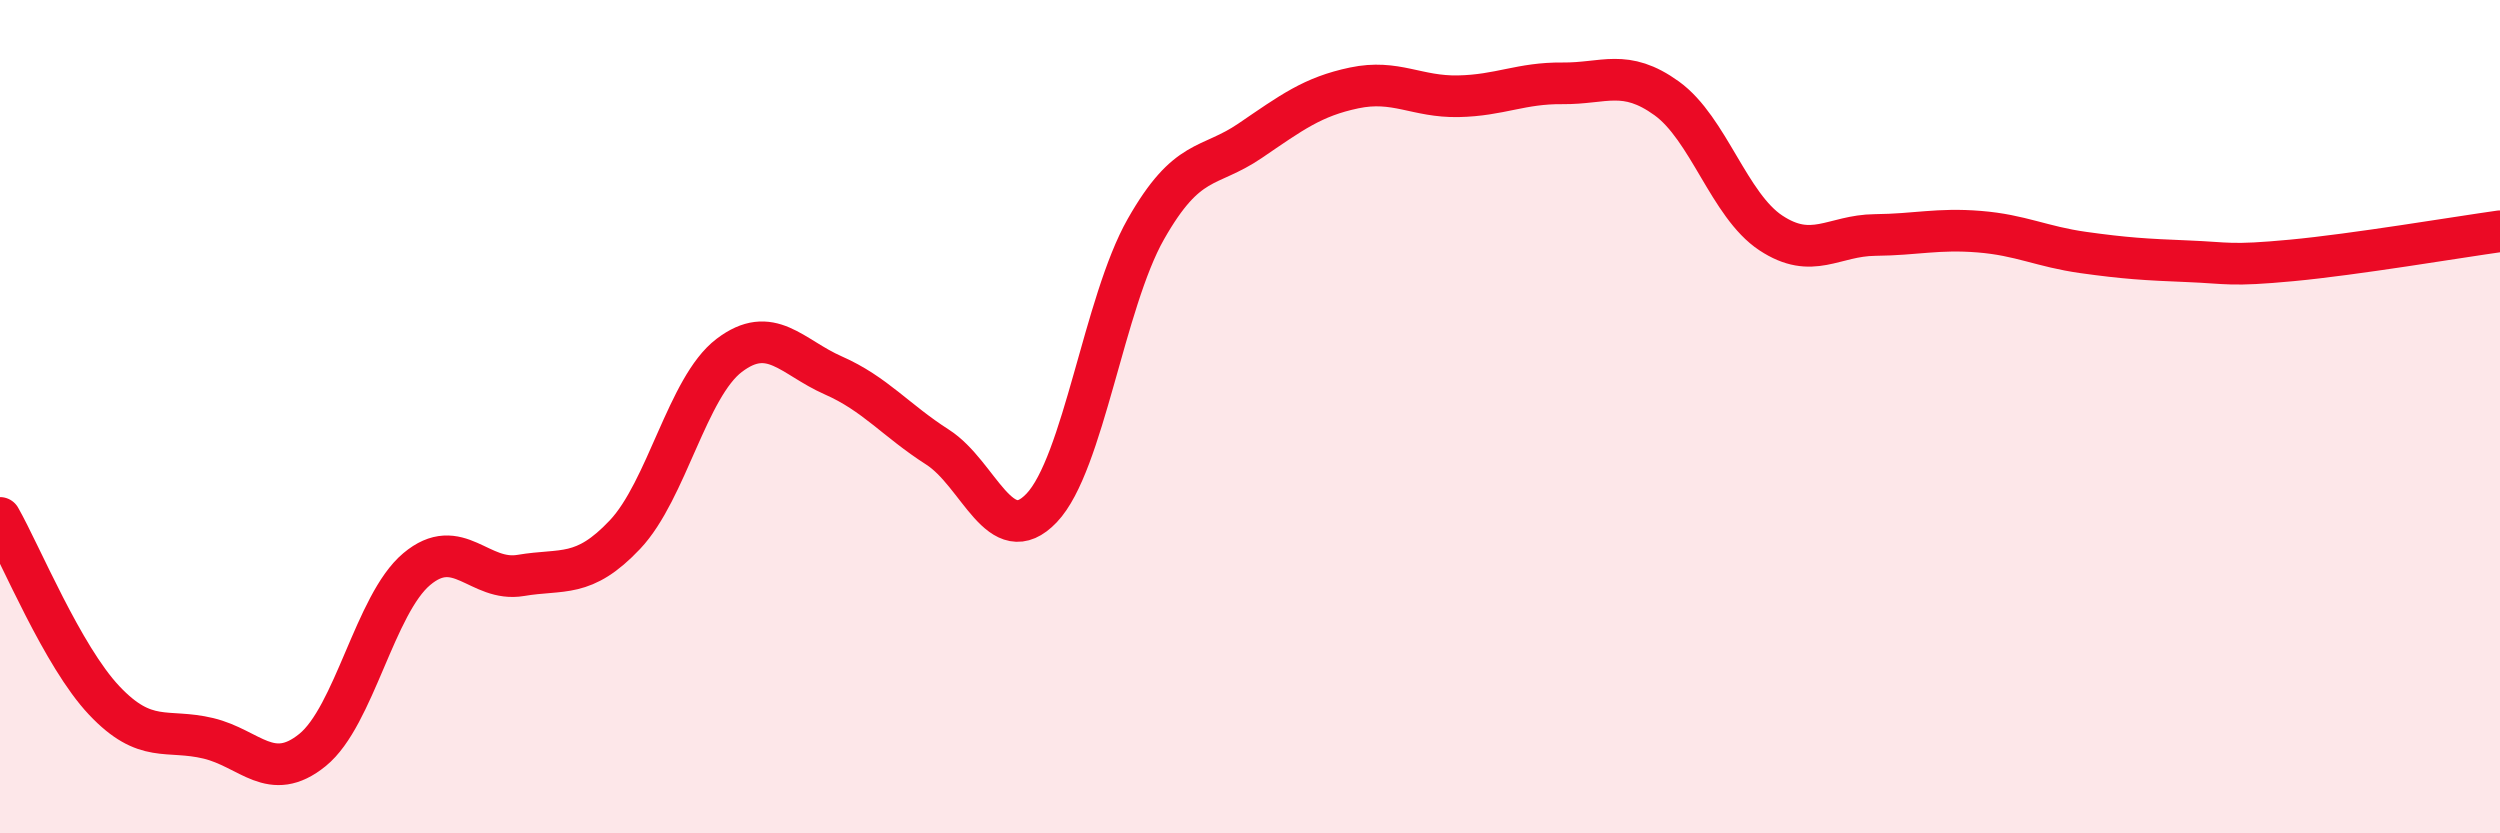
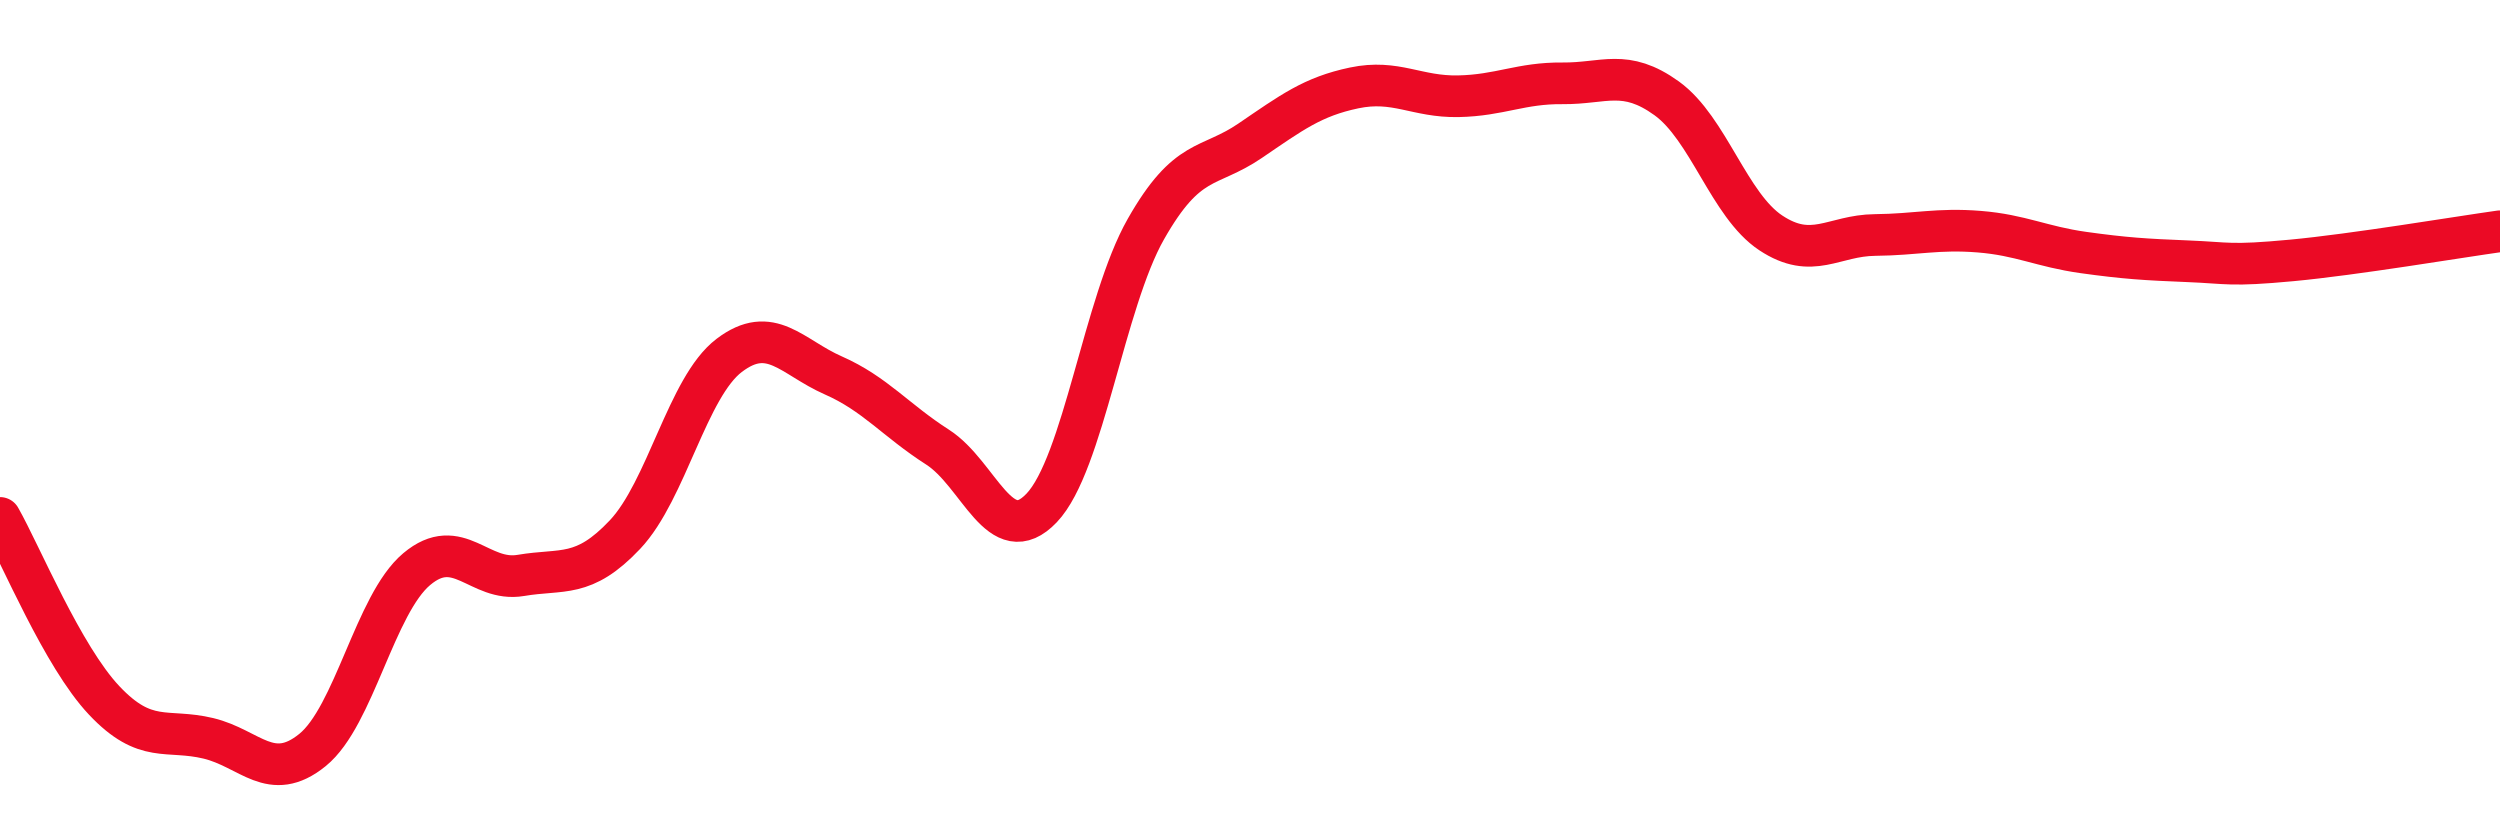
<svg xmlns="http://www.w3.org/2000/svg" width="60" height="20" viewBox="0 0 60 20">
-   <path d="M 0,12.43 C 0.5,13.31 1.5,15.75 2.5,16.81 C 3.5,17.87 4,17.48 5,17.72 C 6,17.96 6.5,18.81 7.5,18 C 8.5,17.19 9,14.5 10,13.66 C 11,12.82 11.5,13.98 12.5,13.81 C 13.5,13.64 14,13.89 15,12.83 C 16,11.77 16.5,9.29 17.5,8.53 C 18.5,7.77 19,8.57 20,9.01 C 21,9.45 21.5,10.09 22.5,10.73 C 23.5,11.37 24,13.24 25,12.19 C 26,11.14 26.5,7.26 27.5,5.5 C 28.5,3.74 29,4.06 30,3.38 C 31,2.7 31.5,2.32 32.5,2.11 C 33.5,1.9 34,2.33 35,2.31 C 36,2.29 36.5,1.99 37.5,2 C 38.5,2.01 39,1.64 40,2.36 C 41,3.08 41.5,4.93 42.5,5.59 C 43.5,6.25 44,5.65 45,5.64 C 46,5.63 46.5,5.48 47.5,5.56 C 48.5,5.64 49,5.92 50,6.06 C 51,6.2 51.5,6.23 52.5,6.27 C 53.5,6.31 53.5,6.39 55,6.25 C 56.5,6.11 59,5.69 60,5.55L60 20L0 20Z" fill="#EB0A25" opacity="0.1" stroke-linecap="round" stroke-linejoin="round" />
  <path d="M 0,12.43 C 0.5,13.31 1.5,15.75 2.5,16.81 C 3.5,17.87 4,17.48 5,17.72 C 6,17.96 6.5,18.81 7.5,18 C 8.5,17.19 9,14.5 10,13.66 C 11,12.82 11.5,13.98 12.5,13.81 C 13.5,13.64 14,13.89 15,12.83 C 16,11.77 16.5,9.29 17.5,8.53 C 18.5,7.77 19,8.57 20,9.01 C 21,9.45 21.5,10.09 22.5,10.73 C 23.5,11.37 24,13.24 25,12.19 C 26,11.14 26.5,7.26 27.5,5.5 C 28.5,3.74 29,4.06 30,3.38 C 31,2.7 31.5,2.32 32.5,2.11 C 33.5,1.9 34,2.33 35,2.31 C 36,2.29 36.5,1.99 37.5,2 C 38.5,2.01 39,1.64 40,2.36 C 41,3.08 41.5,4.93 42.5,5.59 C 43.5,6.25 44,5.65 45,5.64 C 46,5.63 46.5,5.48 47.5,5.56 C 48.5,5.64 49,5.92 50,6.06 C 51,6.2 51.5,6.23 52.5,6.27 C 53.5,6.31 53.5,6.39 55,6.25 C 56.5,6.11 59,5.69 60,5.55" stroke="#EB0A25" stroke-width="1" fill="none" stroke-linecap="round" stroke-linejoin="round" />
</svg>